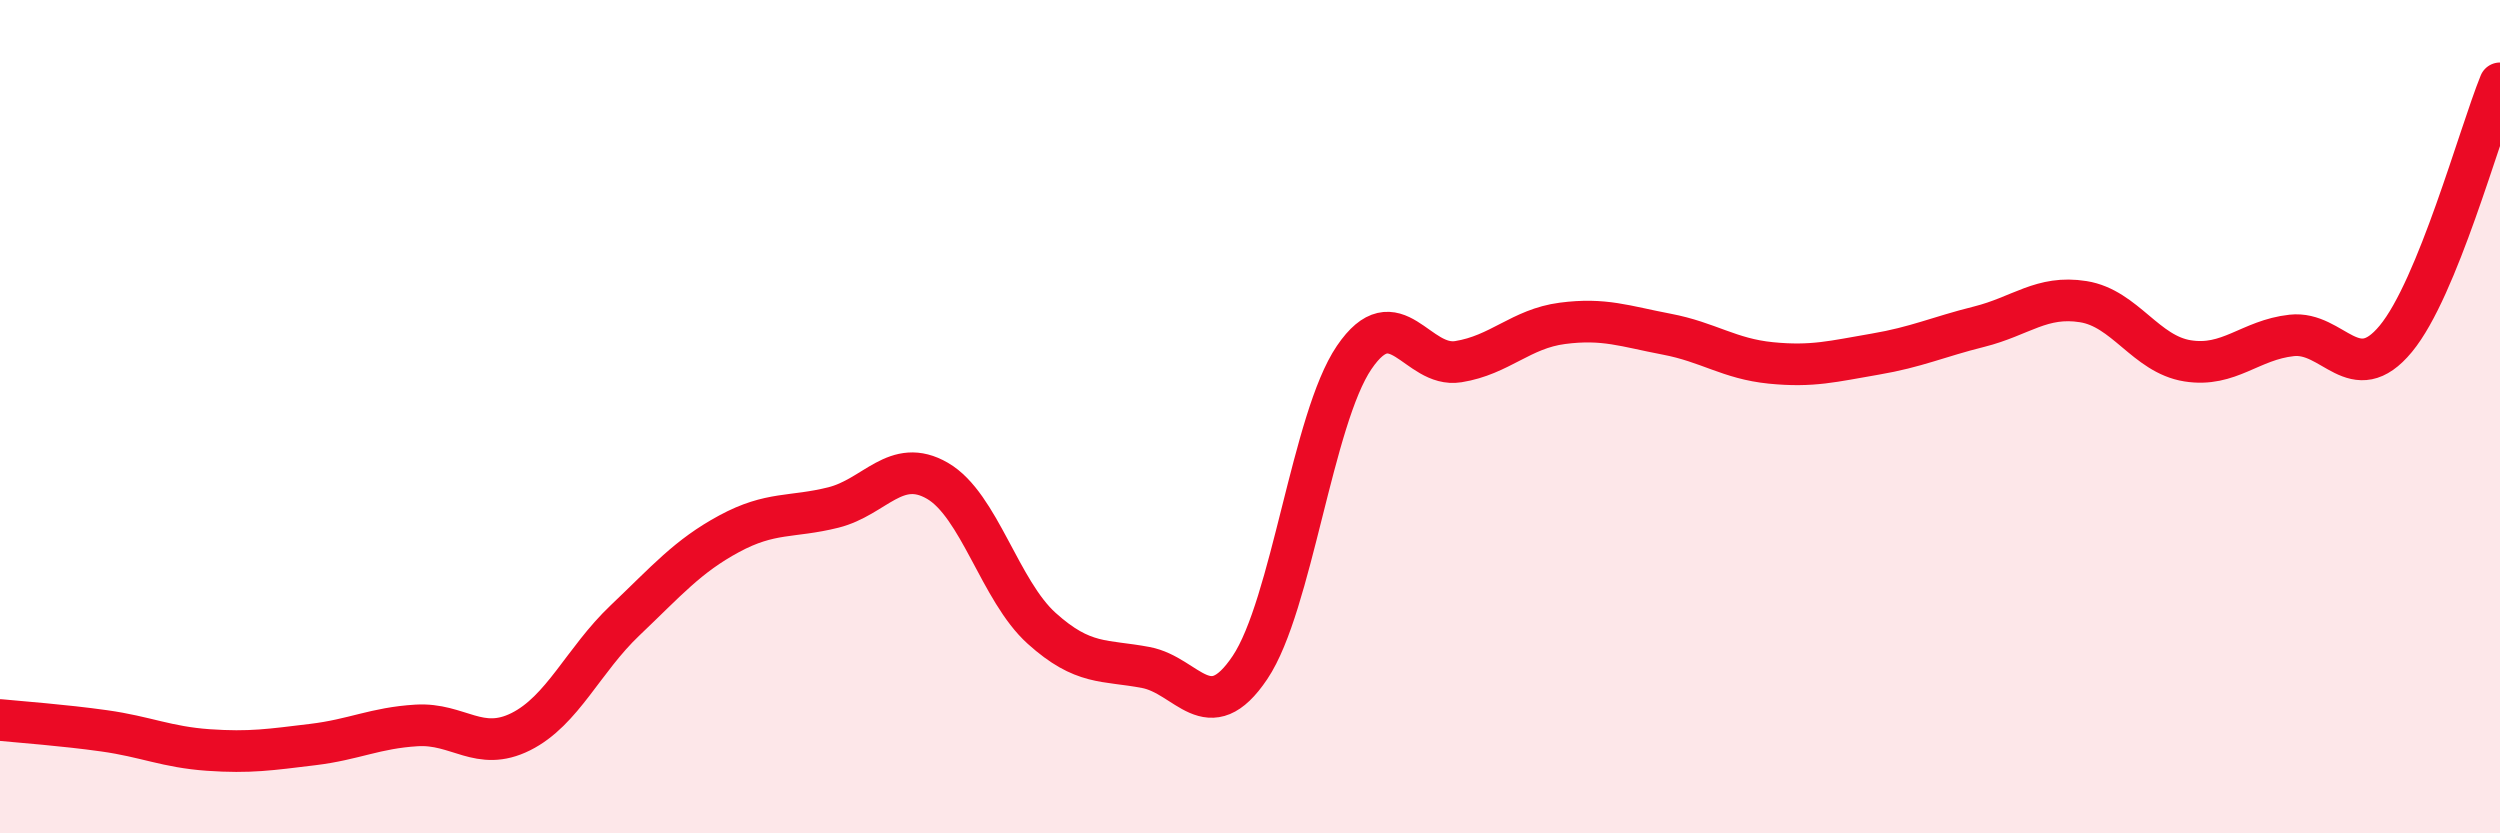
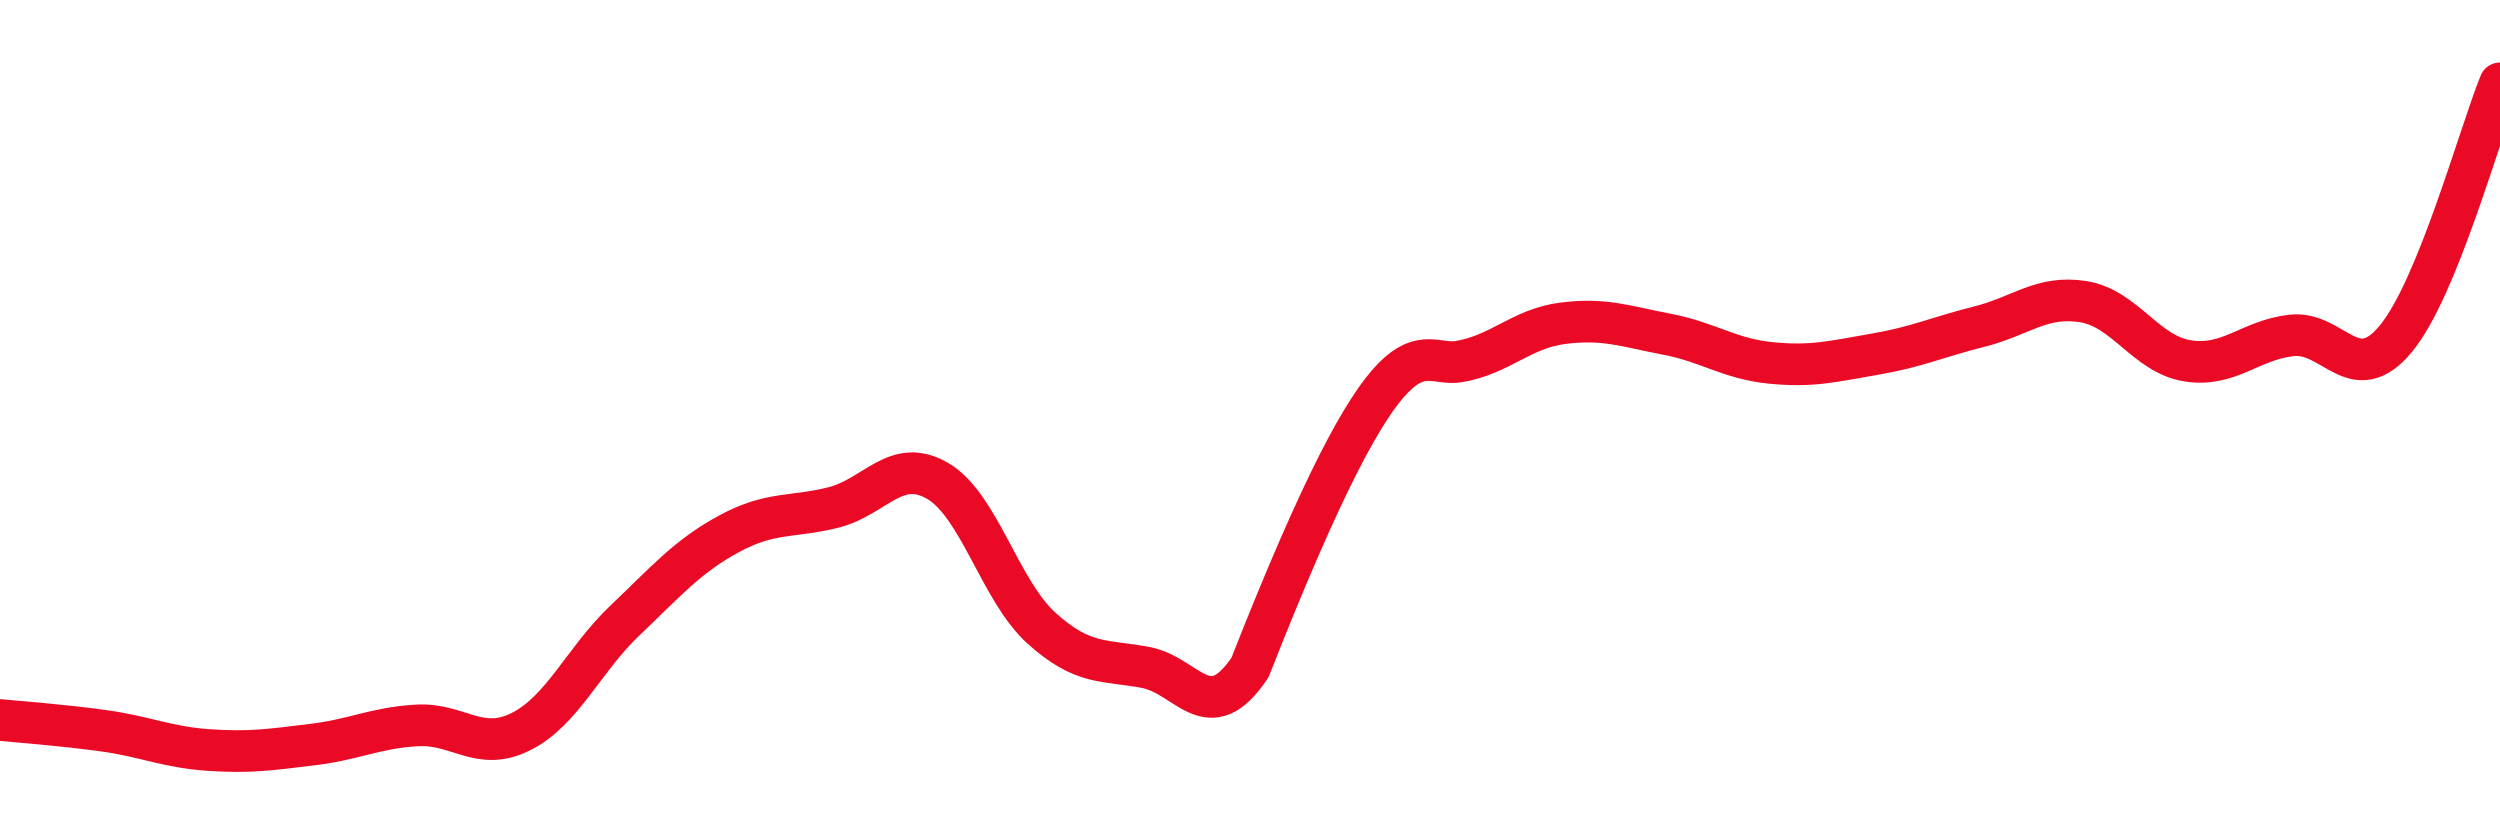
<svg xmlns="http://www.w3.org/2000/svg" width="60" height="20" viewBox="0 0 60 20">
-   <path d="M 0,17.28 C 0.5,17.33 1.5,17.4 2.5,17.54 C 3.5,17.68 4,17.93 5,18 C 6,18.07 6.5,17.99 7.5,17.87 C 8.5,17.75 9,17.47 10,17.41 C 11,17.35 11.5,18.06 12.5,17.56 C 13.5,17.06 14,15.84 15,14.89 C 16,13.94 16.5,13.35 17.5,12.81 C 18.5,12.27 19,12.43 20,12.18 C 21,11.93 21.5,10.96 22.5,11.54 C 23.5,12.12 24,14.18 25,15.08 C 26,15.98 26.5,15.83 27.5,16.02 C 28.5,16.21 29,17.51 30,16.02 C 31,14.53 31.5,10.05 32.5,8.58 C 33.5,7.11 34,8.84 35,8.68 C 36,8.52 36.5,7.89 37.5,7.76 C 38.5,7.63 39,7.83 40,8.02 C 41,8.21 41.5,8.61 42.5,8.71 C 43.5,8.81 44,8.67 45,8.5 C 46,8.33 46.5,8.09 47.5,7.84 C 48.5,7.59 49,7.08 50,7.24 C 51,7.4 51.5,8.5 52.5,8.66 C 53.5,8.82 54,8.16 55,8.05 C 56,7.94 56.5,9.34 57.5,8.13 C 58.5,6.92 59.5,3.23 60,2L60 20L0 20Z" fill="#EB0A25" opacity="0.1" stroke-linecap="round" stroke-linejoin="round" />
-   <path d="M 0,17.28 C 0.5,17.33 1.5,17.4 2.5,17.54 C 3.5,17.68 4,17.93 5,18 C 6,18.07 6.5,17.99 7.5,17.87 C 8.5,17.75 9,17.47 10,17.41 C 11,17.35 11.5,18.06 12.5,17.56 C 13.5,17.06 14,15.84 15,14.89 C 16,13.94 16.5,13.35 17.5,12.81 C 18.5,12.27 19,12.43 20,12.18 C 21,11.93 21.5,10.96 22.5,11.54 C 23.5,12.12 24,14.18 25,15.08 C 26,15.98 26.5,15.83 27.5,16.02 C 28.5,16.21 29,17.51 30,16.02 C 31,14.53 31.5,10.05 32.5,8.58 C 33.5,7.11 34,8.84 35,8.68 C 36,8.52 36.5,7.89 37.5,7.76 C 38.5,7.63 39,7.83 40,8.02 C 41,8.21 41.5,8.61 42.5,8.71 C 43.5,8.81 44,8.67 45,8.5 C 46,8.33 46.5,8.09 47.5,7.84 C 48.5,7.59 49,7.08 50,7.24 C 51,7.4 51.5,8.5 52.5,8.66 C 53.5,8.82 54,8.16 55,8.05 C 56,7.94 56.5,9.34 57.5,8.13 C 58.5,6.92 59.5,3.23 60,2" stroke="#EB0A25" stroke-width="1" fill="none" stroke-linecap="round" stroke-linejoin="round" />
+   <path d="M 0,17.28 C 0.5,17.33 1.5,17.4 2.5,17.54 C 3.5,17.68 4,17.93 5,18 C 6,18.07 6.5,17.99 7.5,17.87 C 8.5,17.75 9,17.47 10,17.41 C 11,17.35 11.5,18.06 12.5,17.56 C 13.5,17.06 14,15.84 15,14.89 C 16,13.94 16.5,13.35 17.5,12.81 C 18.5,12.27 19,12.43 20,12.18 C 21,11.93 21.5,10.96 22.5,11.54 C 23.5,12.12 24,14.18 25,15.08 C 26,15.98 26.5,15.83 27.5,16.02 C 28.5,16.21 29,17.51 30,16.02 C 33.5,7.11 34,8.84 35,8.68 C 36,8.52 36.5,7.89 37.5,7.76 C 38.5,7.63 39,7.83 40,8.02 C 41,8.21 41.5,8.61 42.5,8.71 C 43.5,8.81 44,8.67 45,8.5 C 46,8.33 46.5,8.09 47.5,7.84 C 48.5,7.59 49,7.08 50,7.24 C 51,7.4 51.5,8.5 52.5,8.66 C 53.5,8.82 54,8.16 55,8.05 C 56,7.94 56.5,9.34 57.5,8.13 C 58.5,6.92 59.5,3.23 60,2" stroke="#EB0A25" stroke-width="1" fill="none" stroke-linecap="round" stroke-linejoin="round" />
</svg>